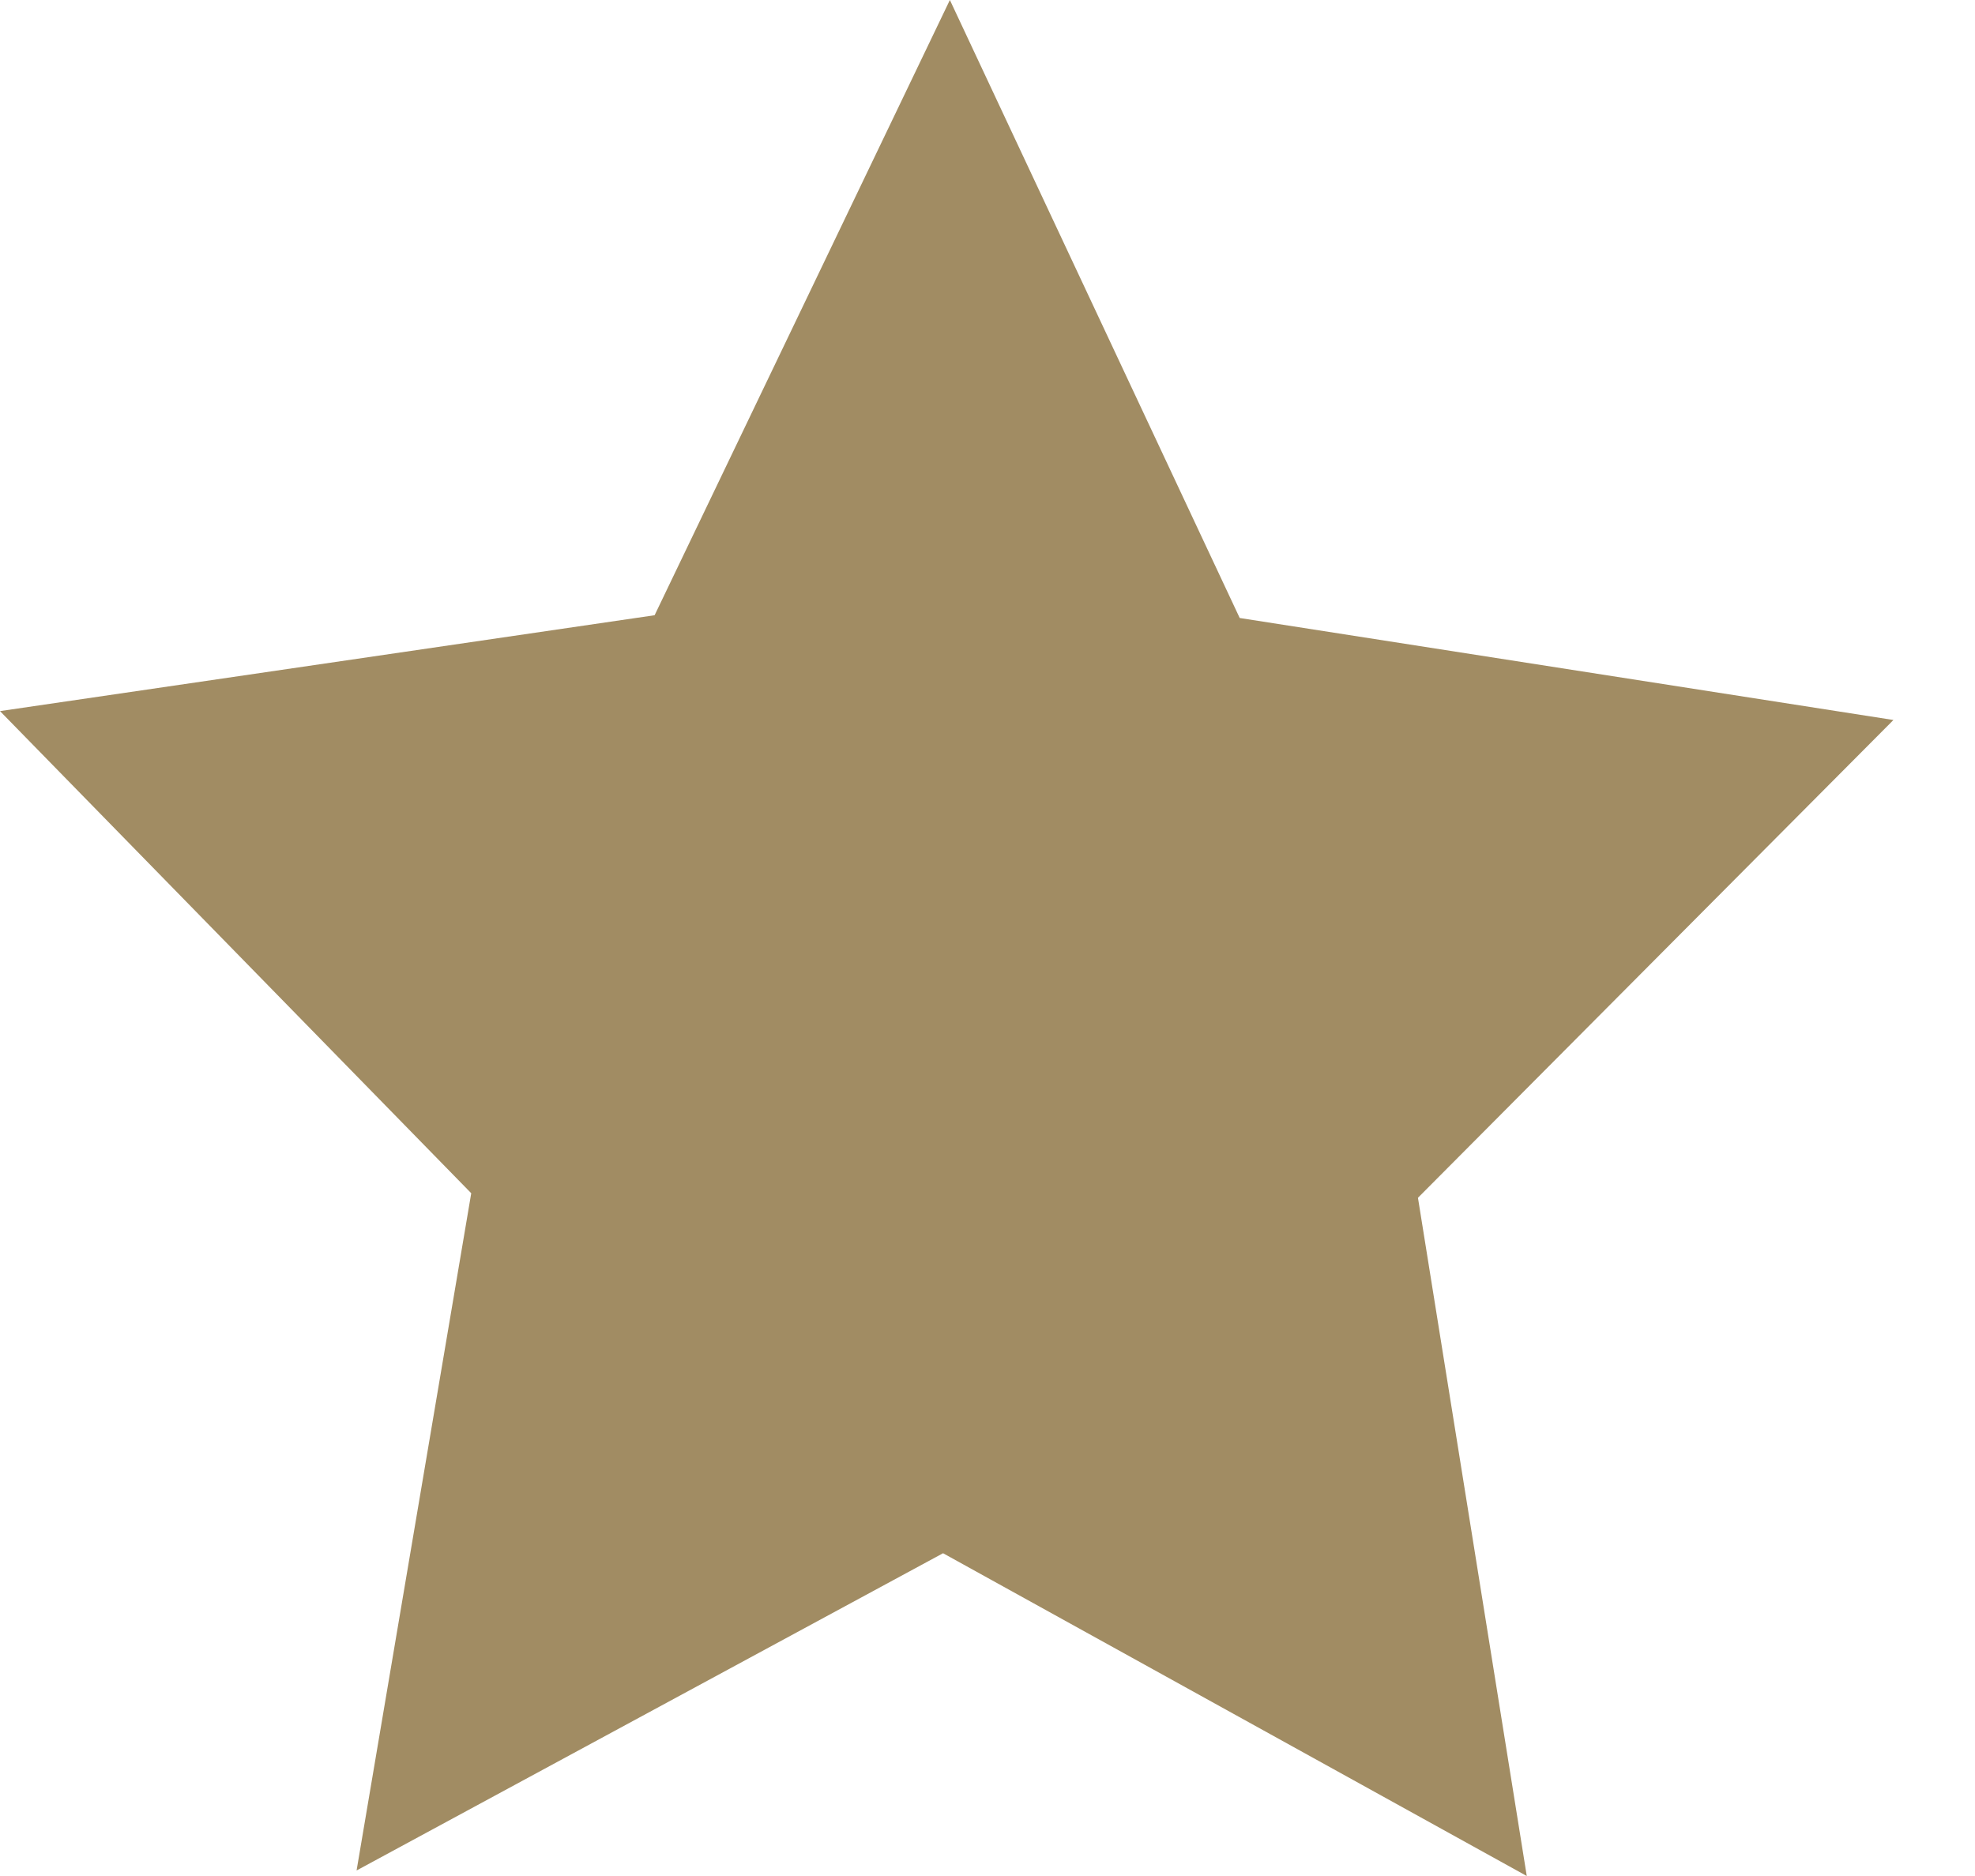
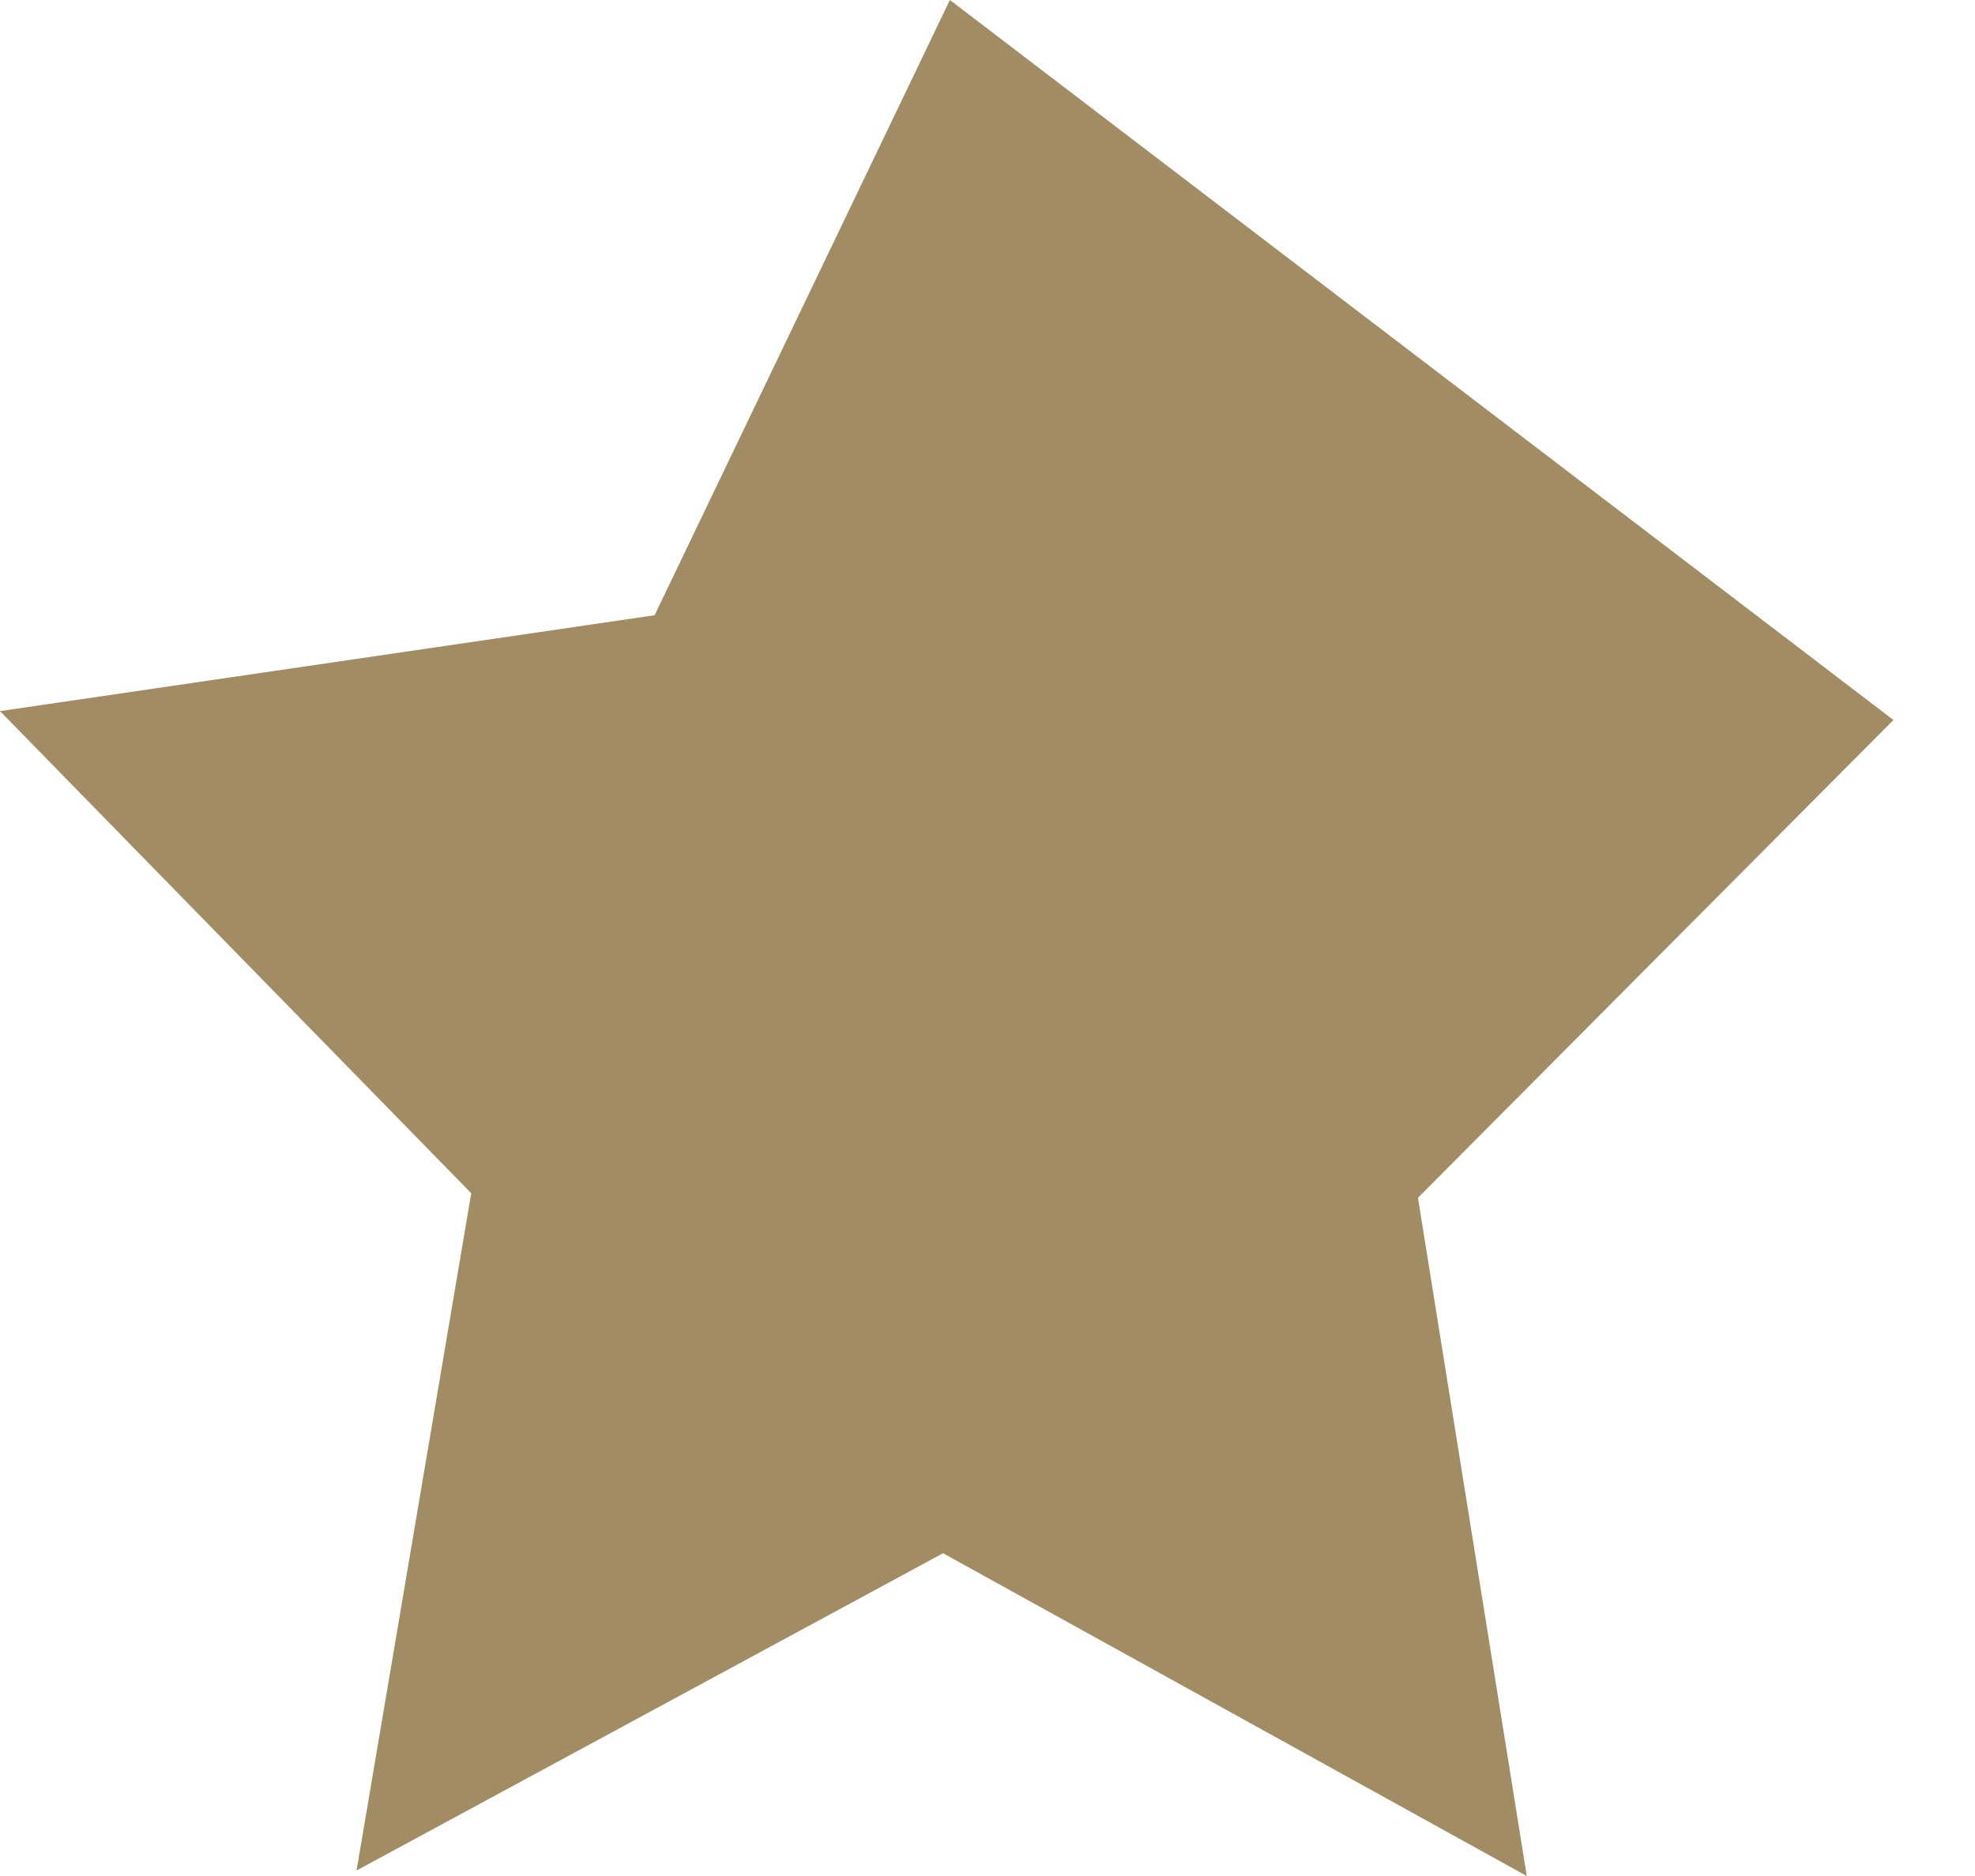
<svg xmlns="http://www.w3.org/2000/svg" width="20px" height="19px" viewBox="0 0 20 19" version="1.1">
  <desc>Created with Lunacy</desc>
-   <path d="M9.619 0L6.629 6.231L0 7.202L4.772 12.085L3.611 18.944L9.55 15.731L15.461 19L14.359 12.131L19.174 7.292L12.554 6.259L9.619 0Z" id="Fill-1" fill="#A18C63" stroke="none" />
+   <path d="M9.619 0L6.629 6.231L0 7.202L4.772 12.085L3.611 18.944L9.55 15.731L15.461 19L14.359 12.131L19.174 7.292L9.619 0Z" id="Fill-1" fill="#A18C63" stroke="none" />
</svg>